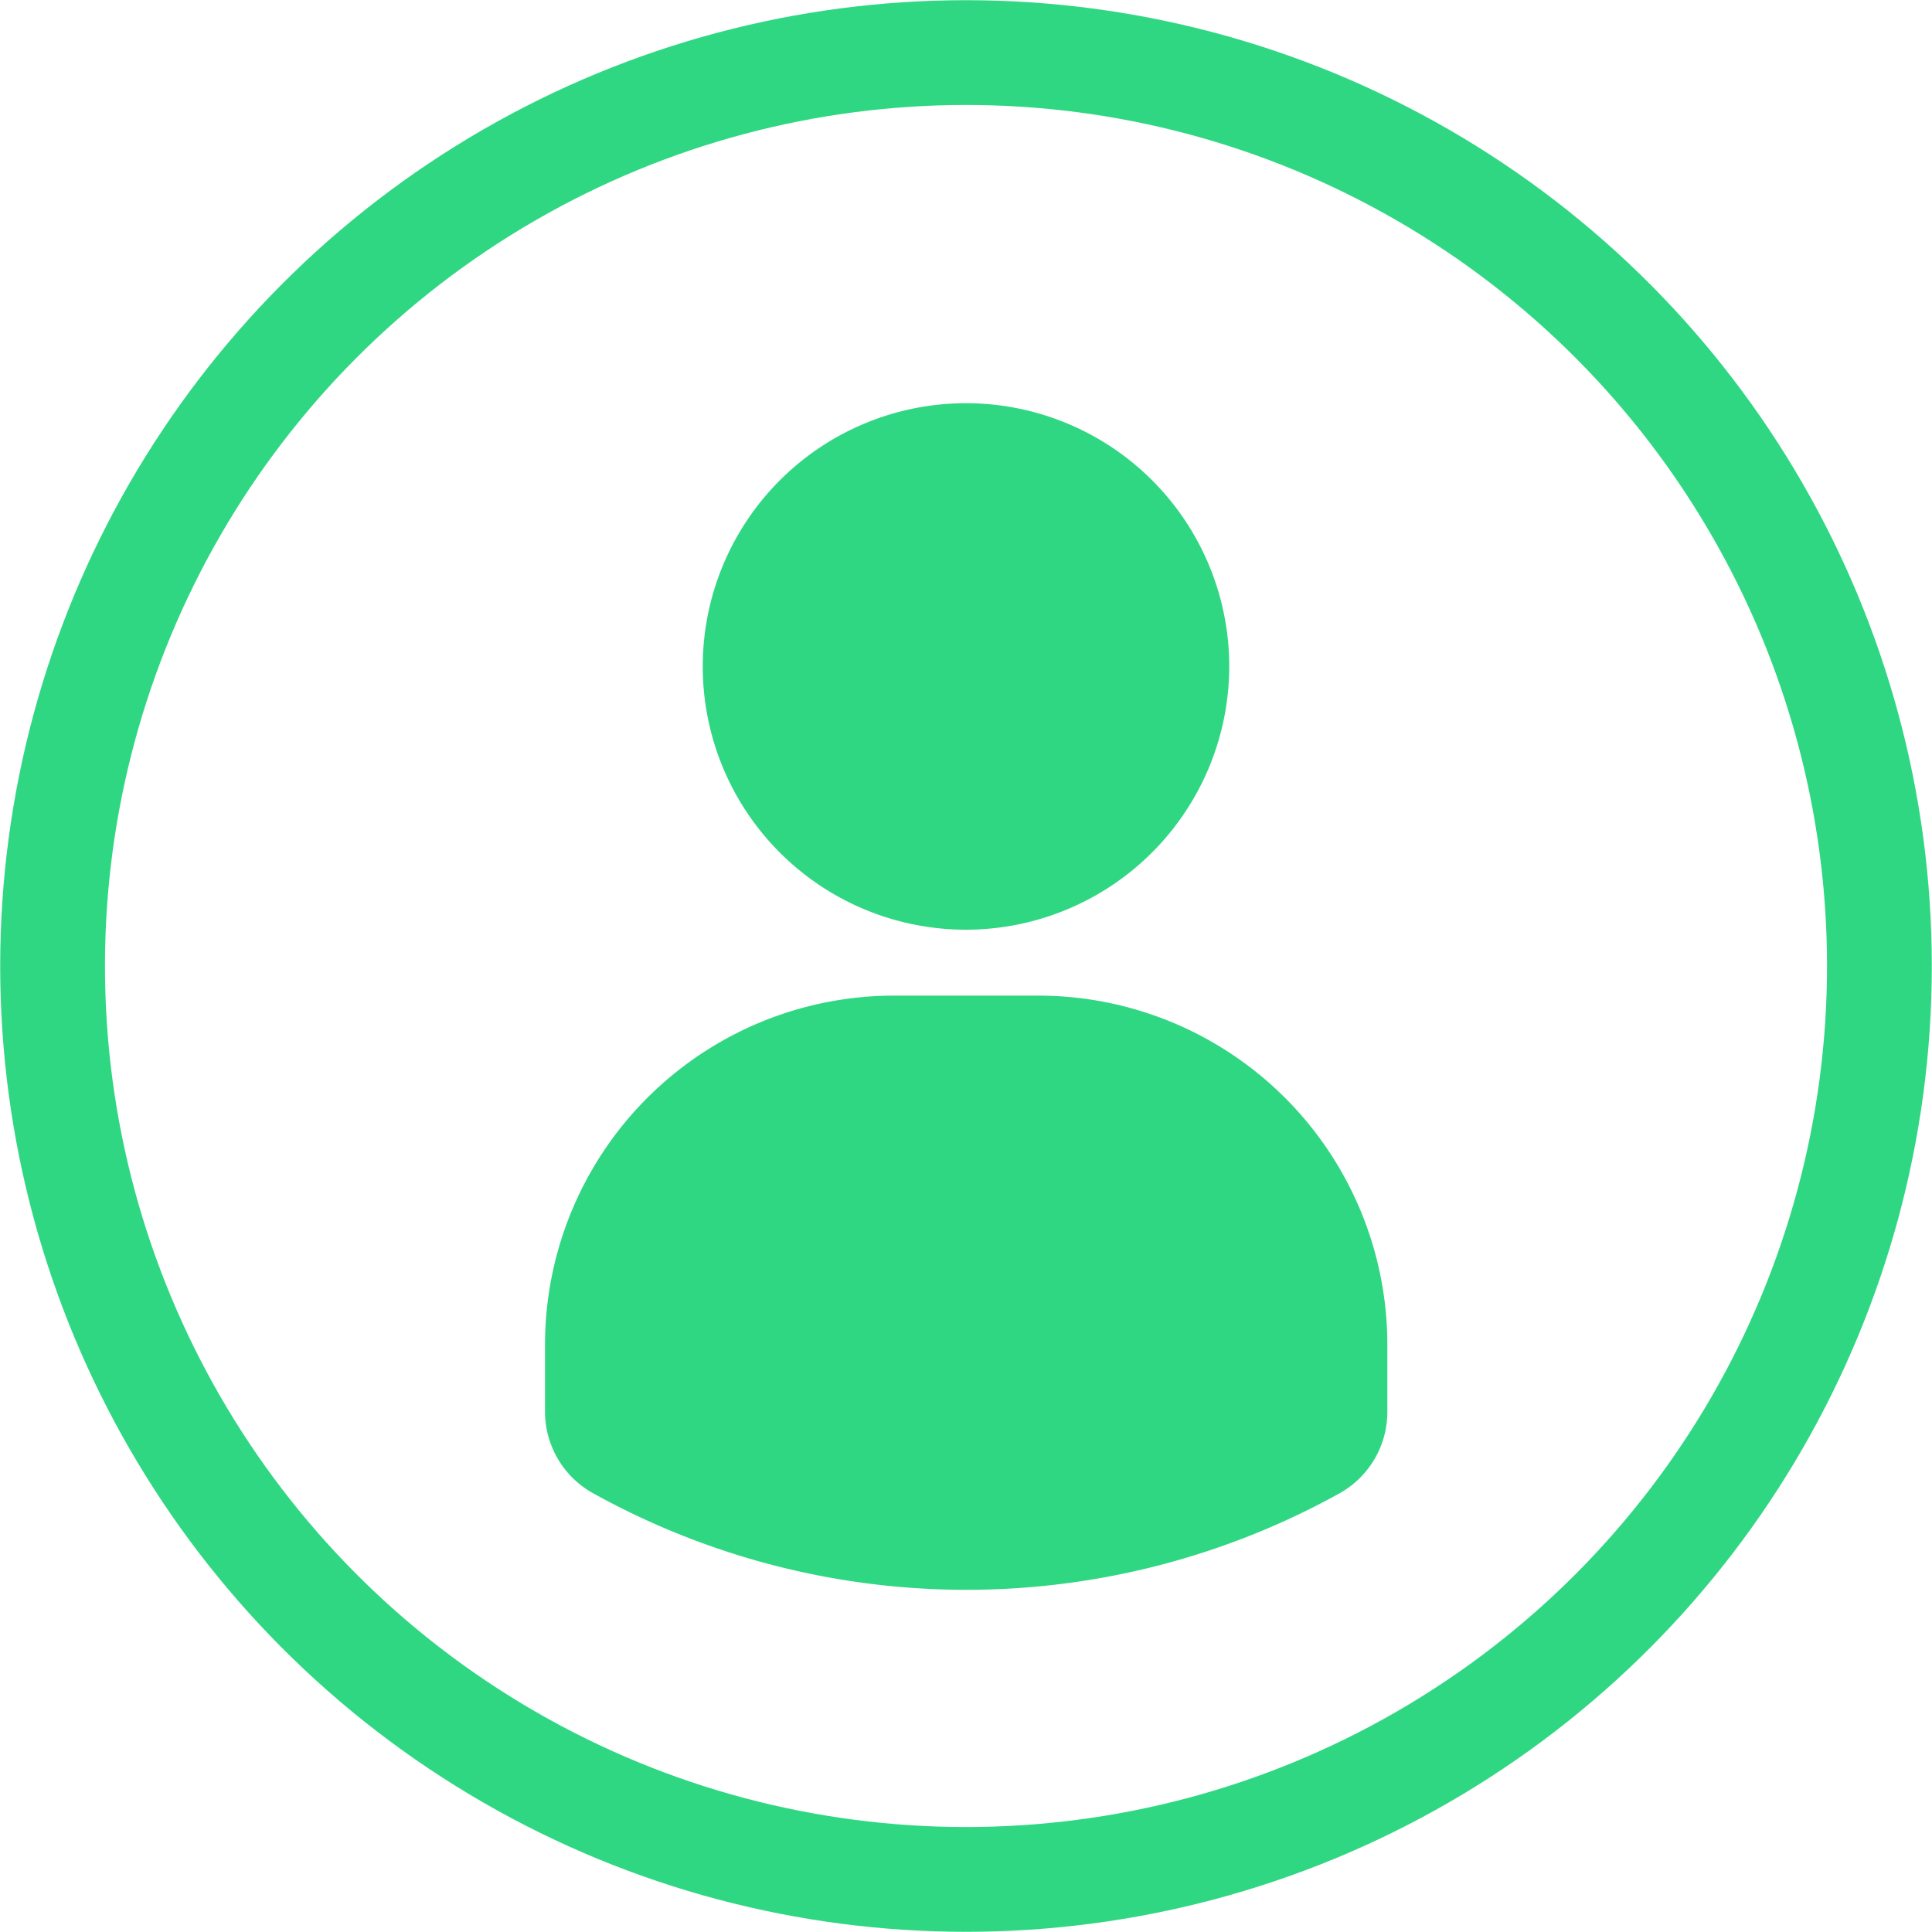
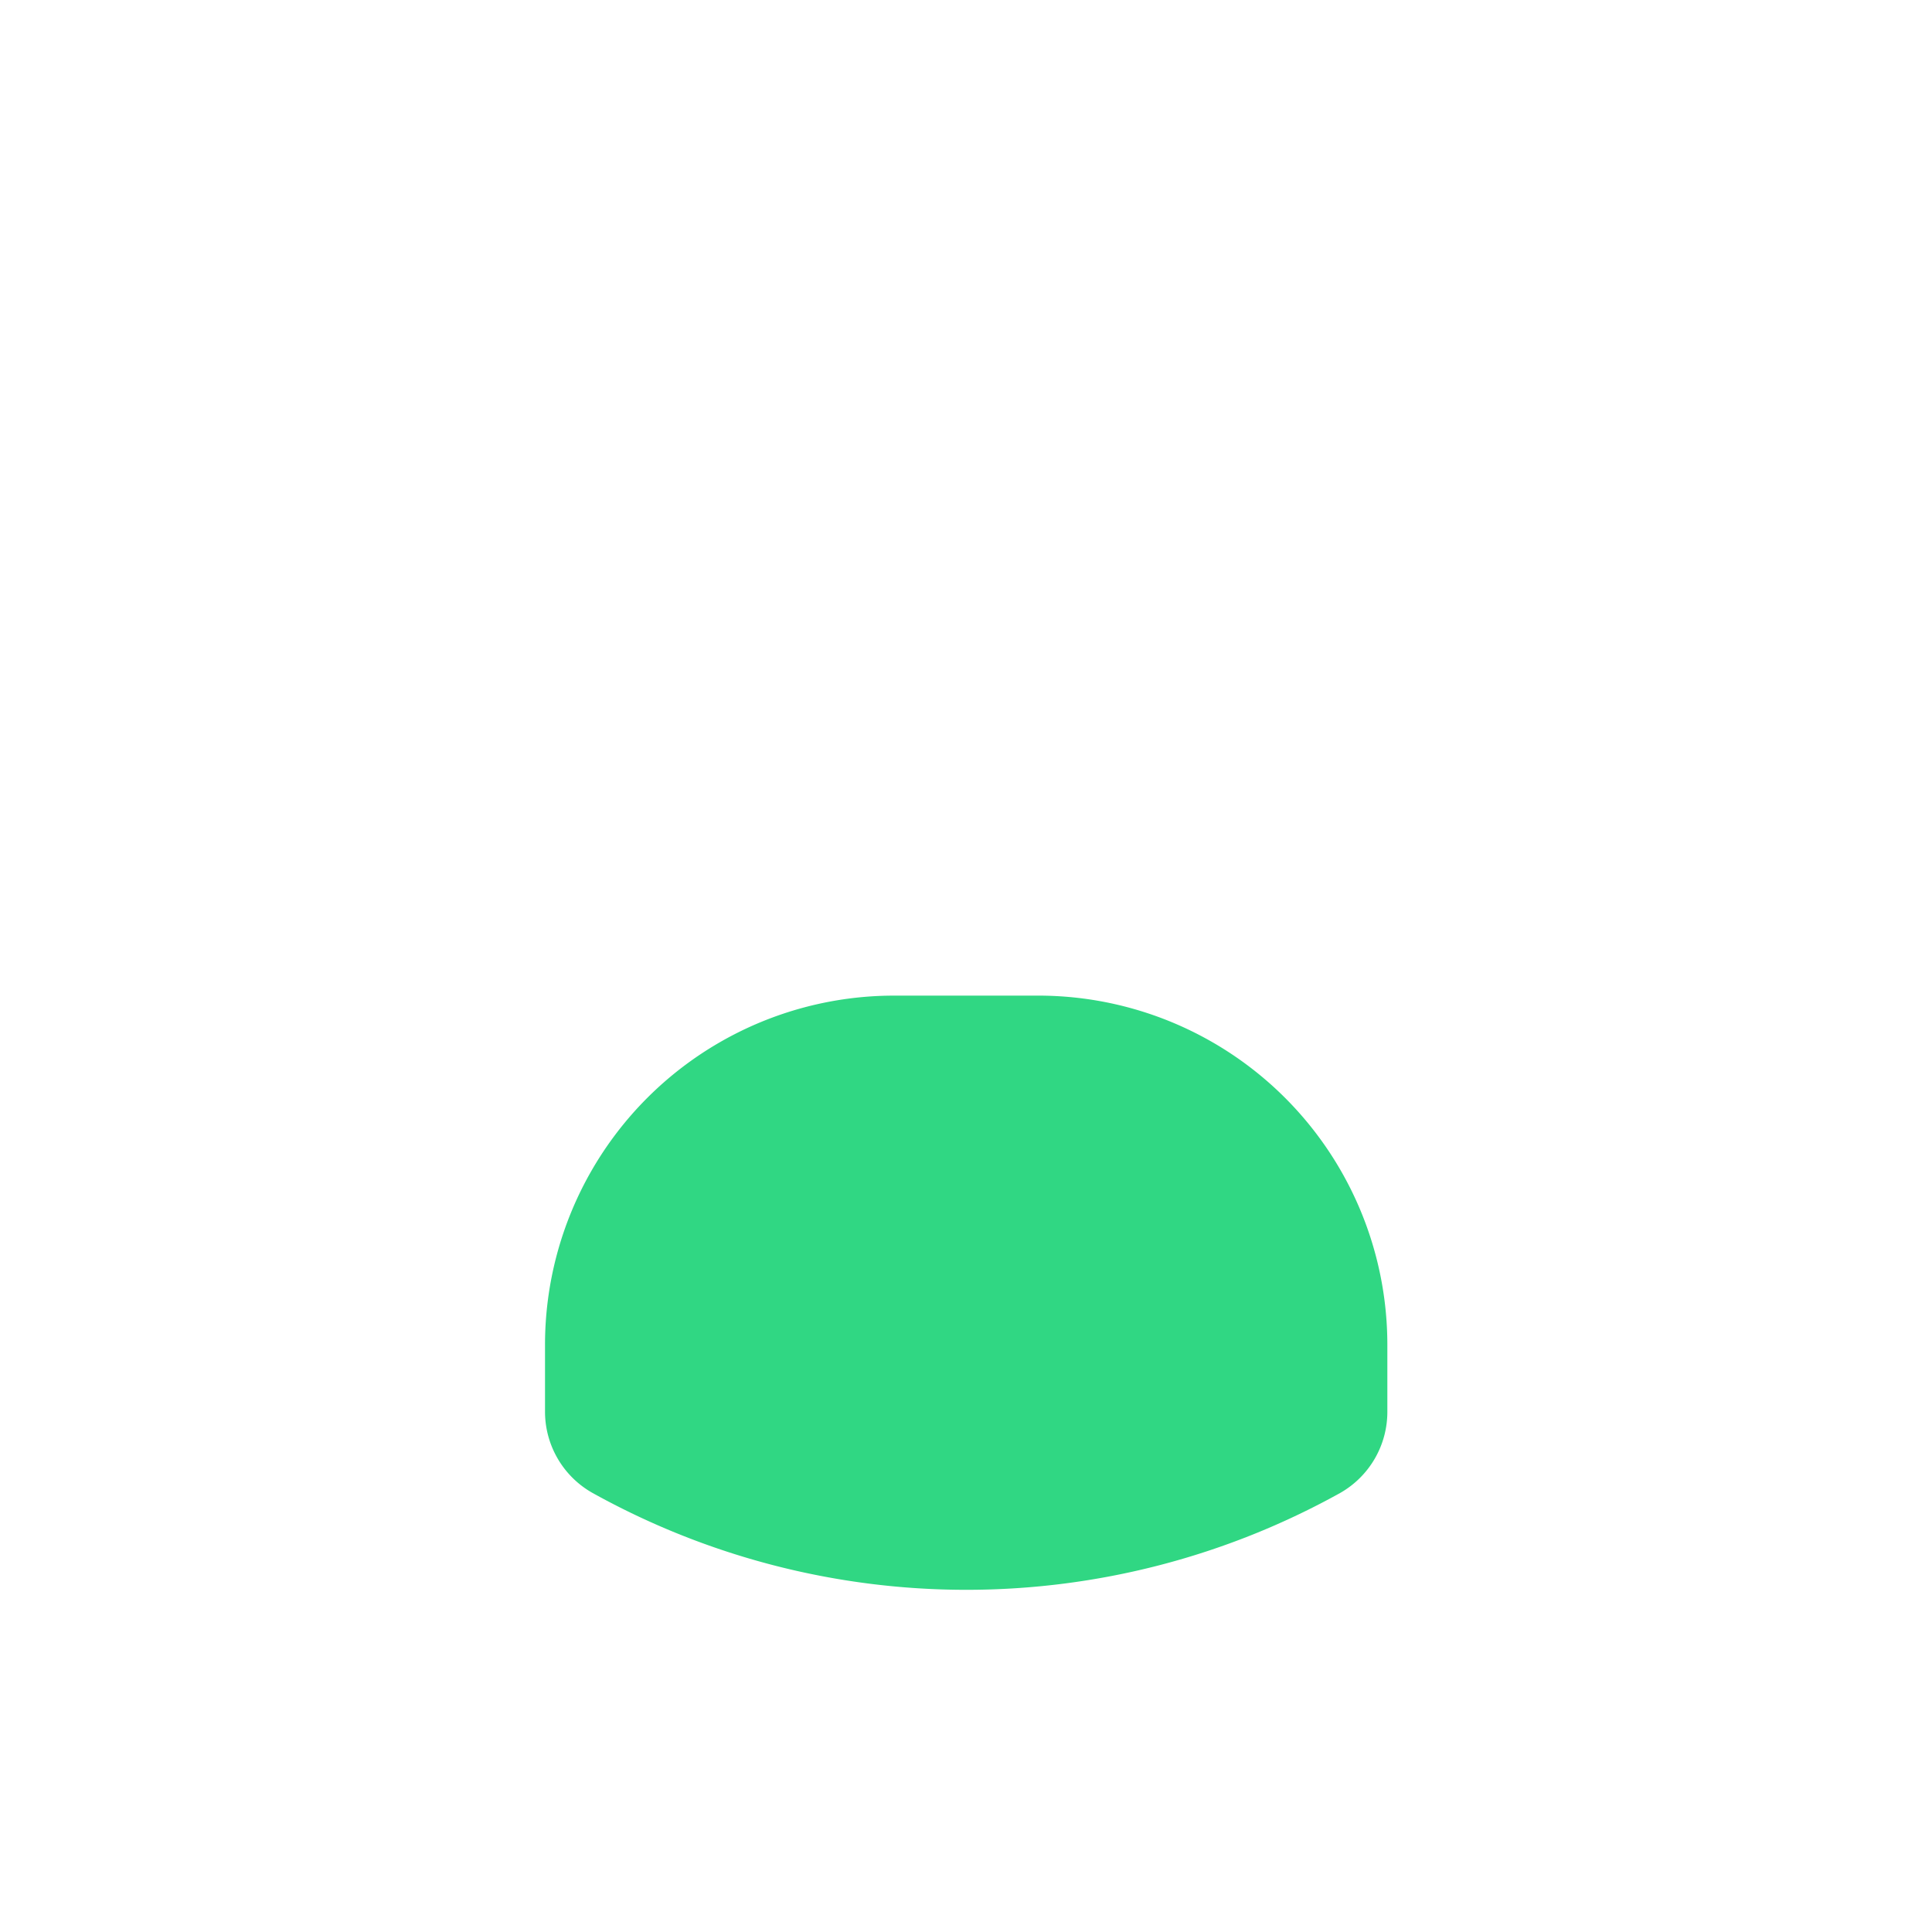
<svg xmlns="http://www.w3.org/2000/svg" viewBox="0 0 52.18 52.18">
  <defs>
    <style>.cls-1{fill:none;stroke:#30d783;stroke-miterlimit:10;stroke-width:2.83px;}.cls-2{fill:#30d783;}</style>
  </defs>
  <title>44444</title>
  <g id="Слой_2" data-name="Слой 2">
    <g id="Слой_1-2" data-name="Слой 1">
-       <circle class="cls-1" cx="26.09" cy="26.09" r="24.67" />
      <g id="_Группа_" data-name="&lt;Группа&gt;">
-         <path id="_Контур_" data-name="&lt;Контур&gt;" class="cls-2" d="M33.2,18a7.11,7.11,0,1,0-7.11,7.11A7.12,7.12,0,0,0,33.2,18Z" />
-       </g>
+         </g>
      <path class="cls-2" d="M14.72,36.33v1.79A2.52,2.52,0,0,0,16,40.32a20.79,20.79,0,0,0,20.2,0,2.52,2.52,0,0,0,1.27-2.2V36.33A9.43,9.43,0,0,0,28,26.89H24.15A9.43,9.43,0,0,0,14.72,36.33Z" />
    </g>
  </g>
</svg>